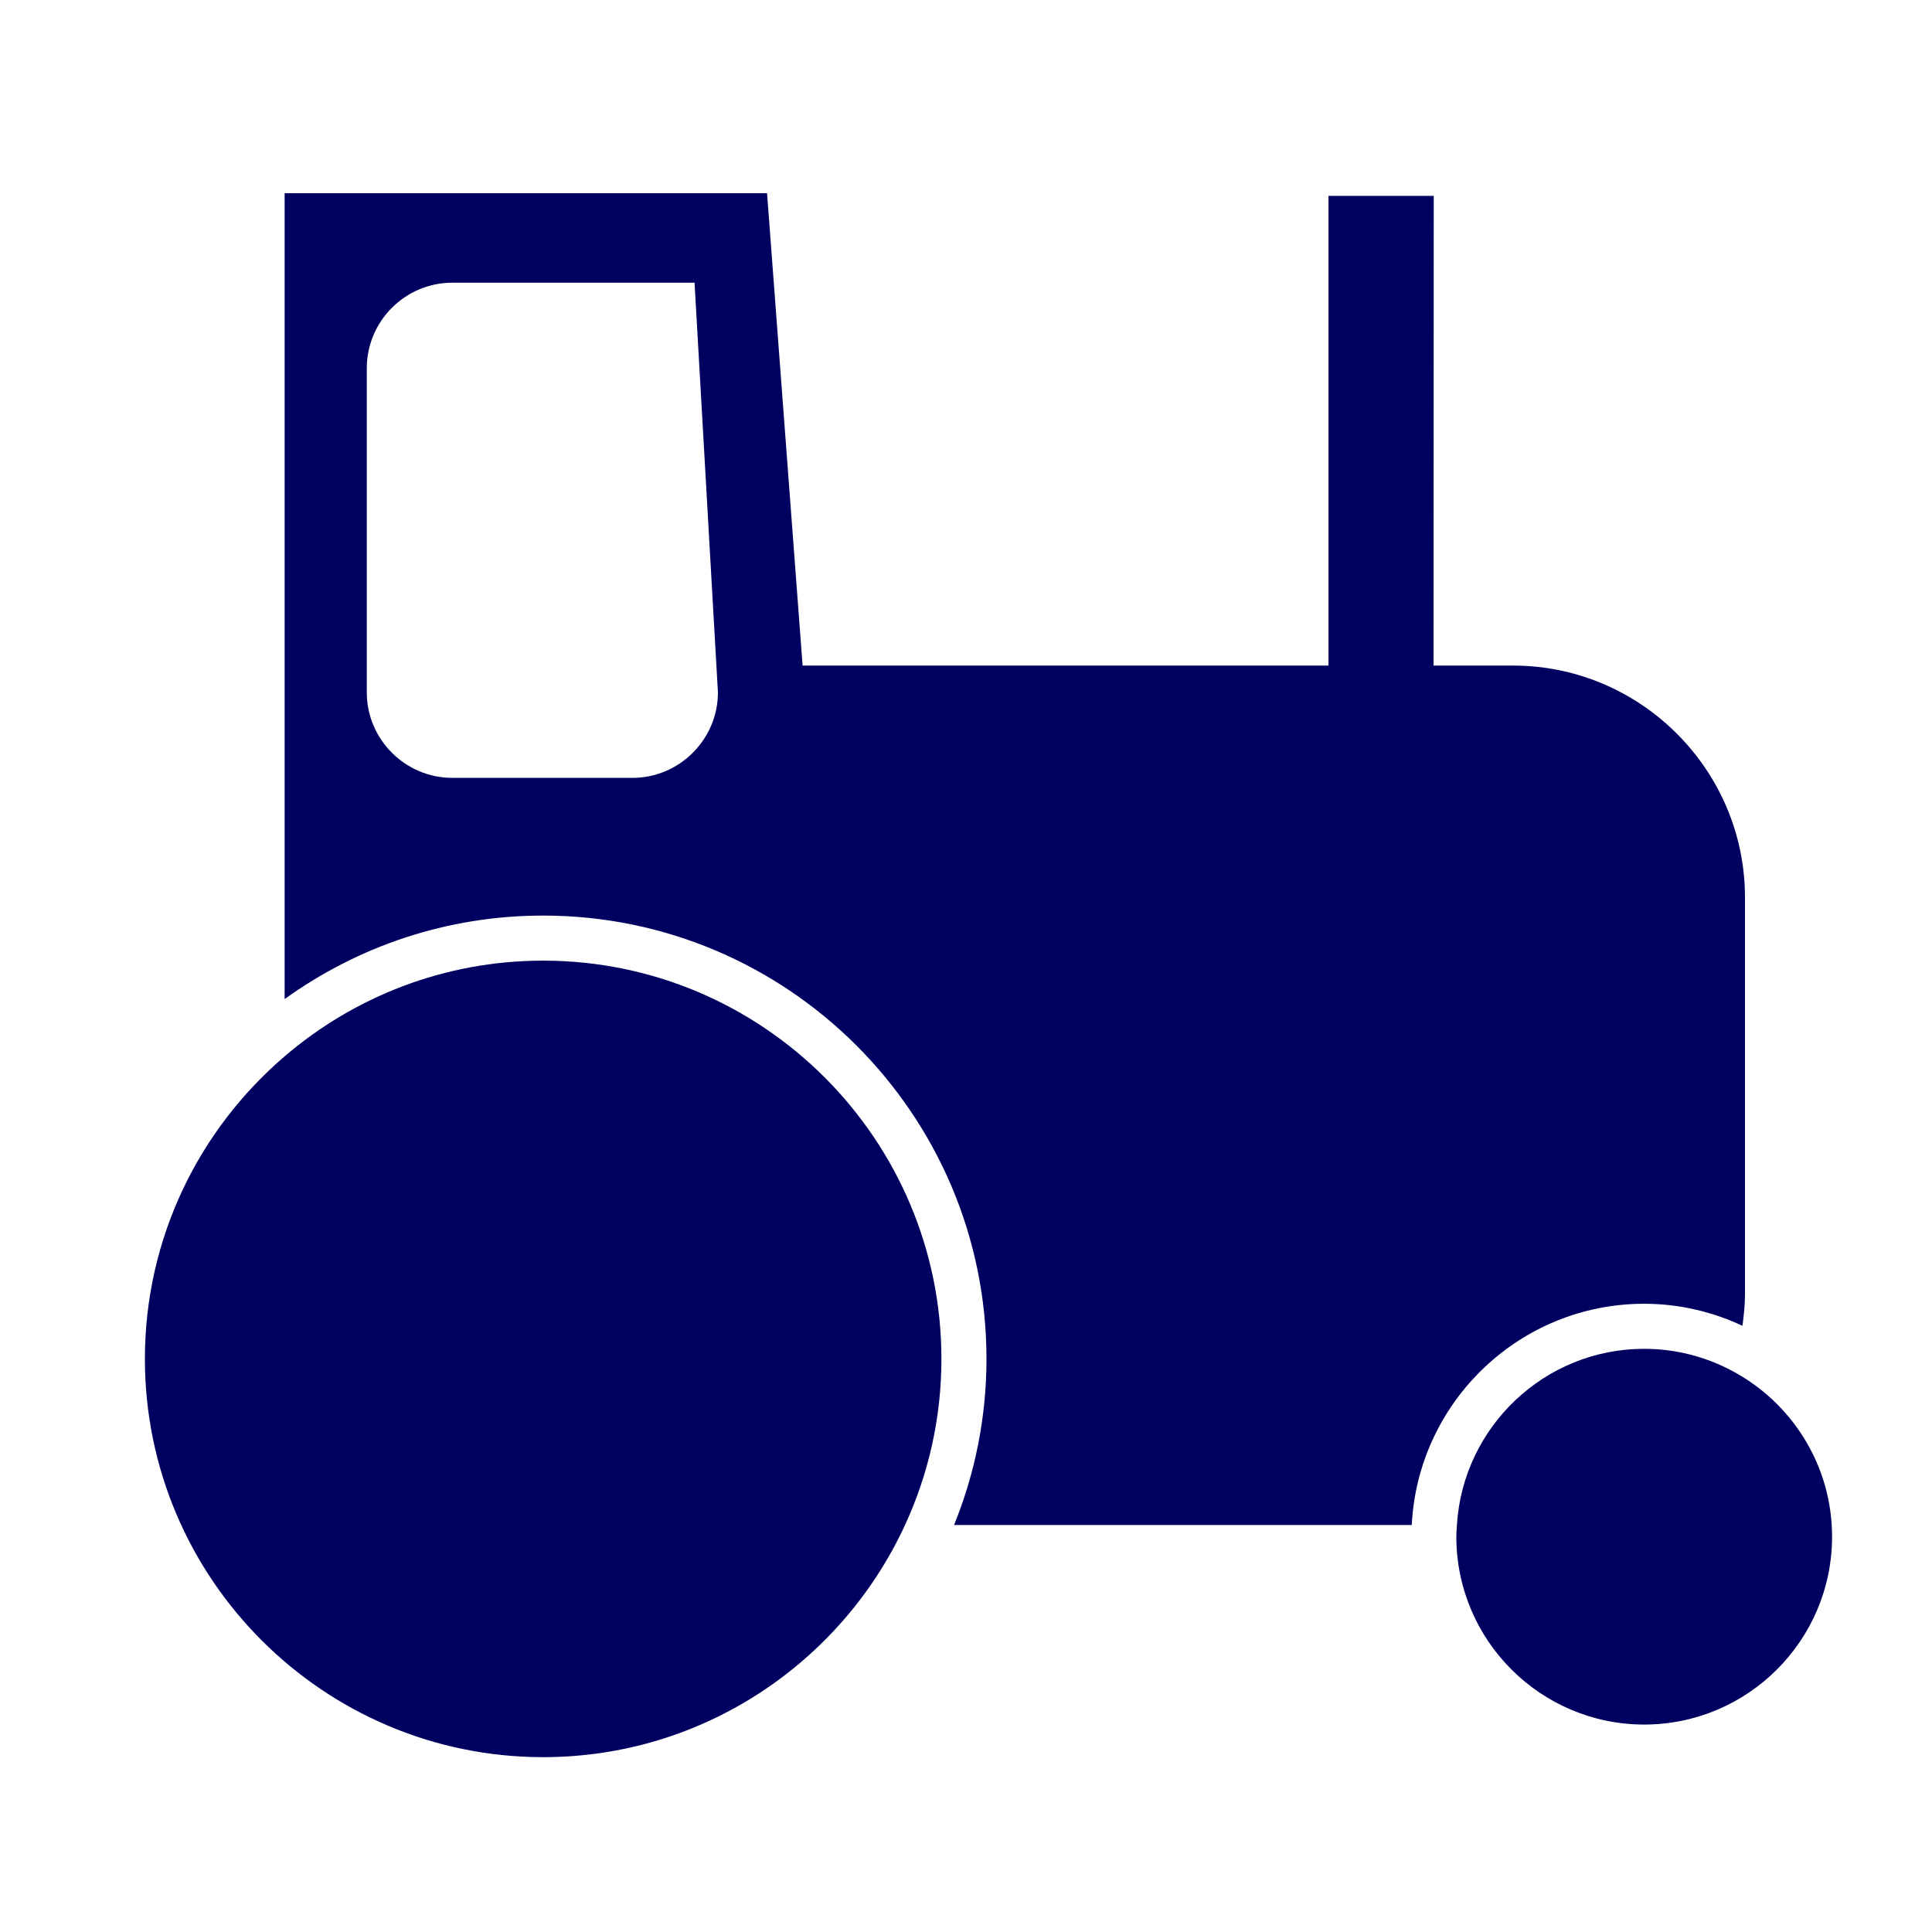
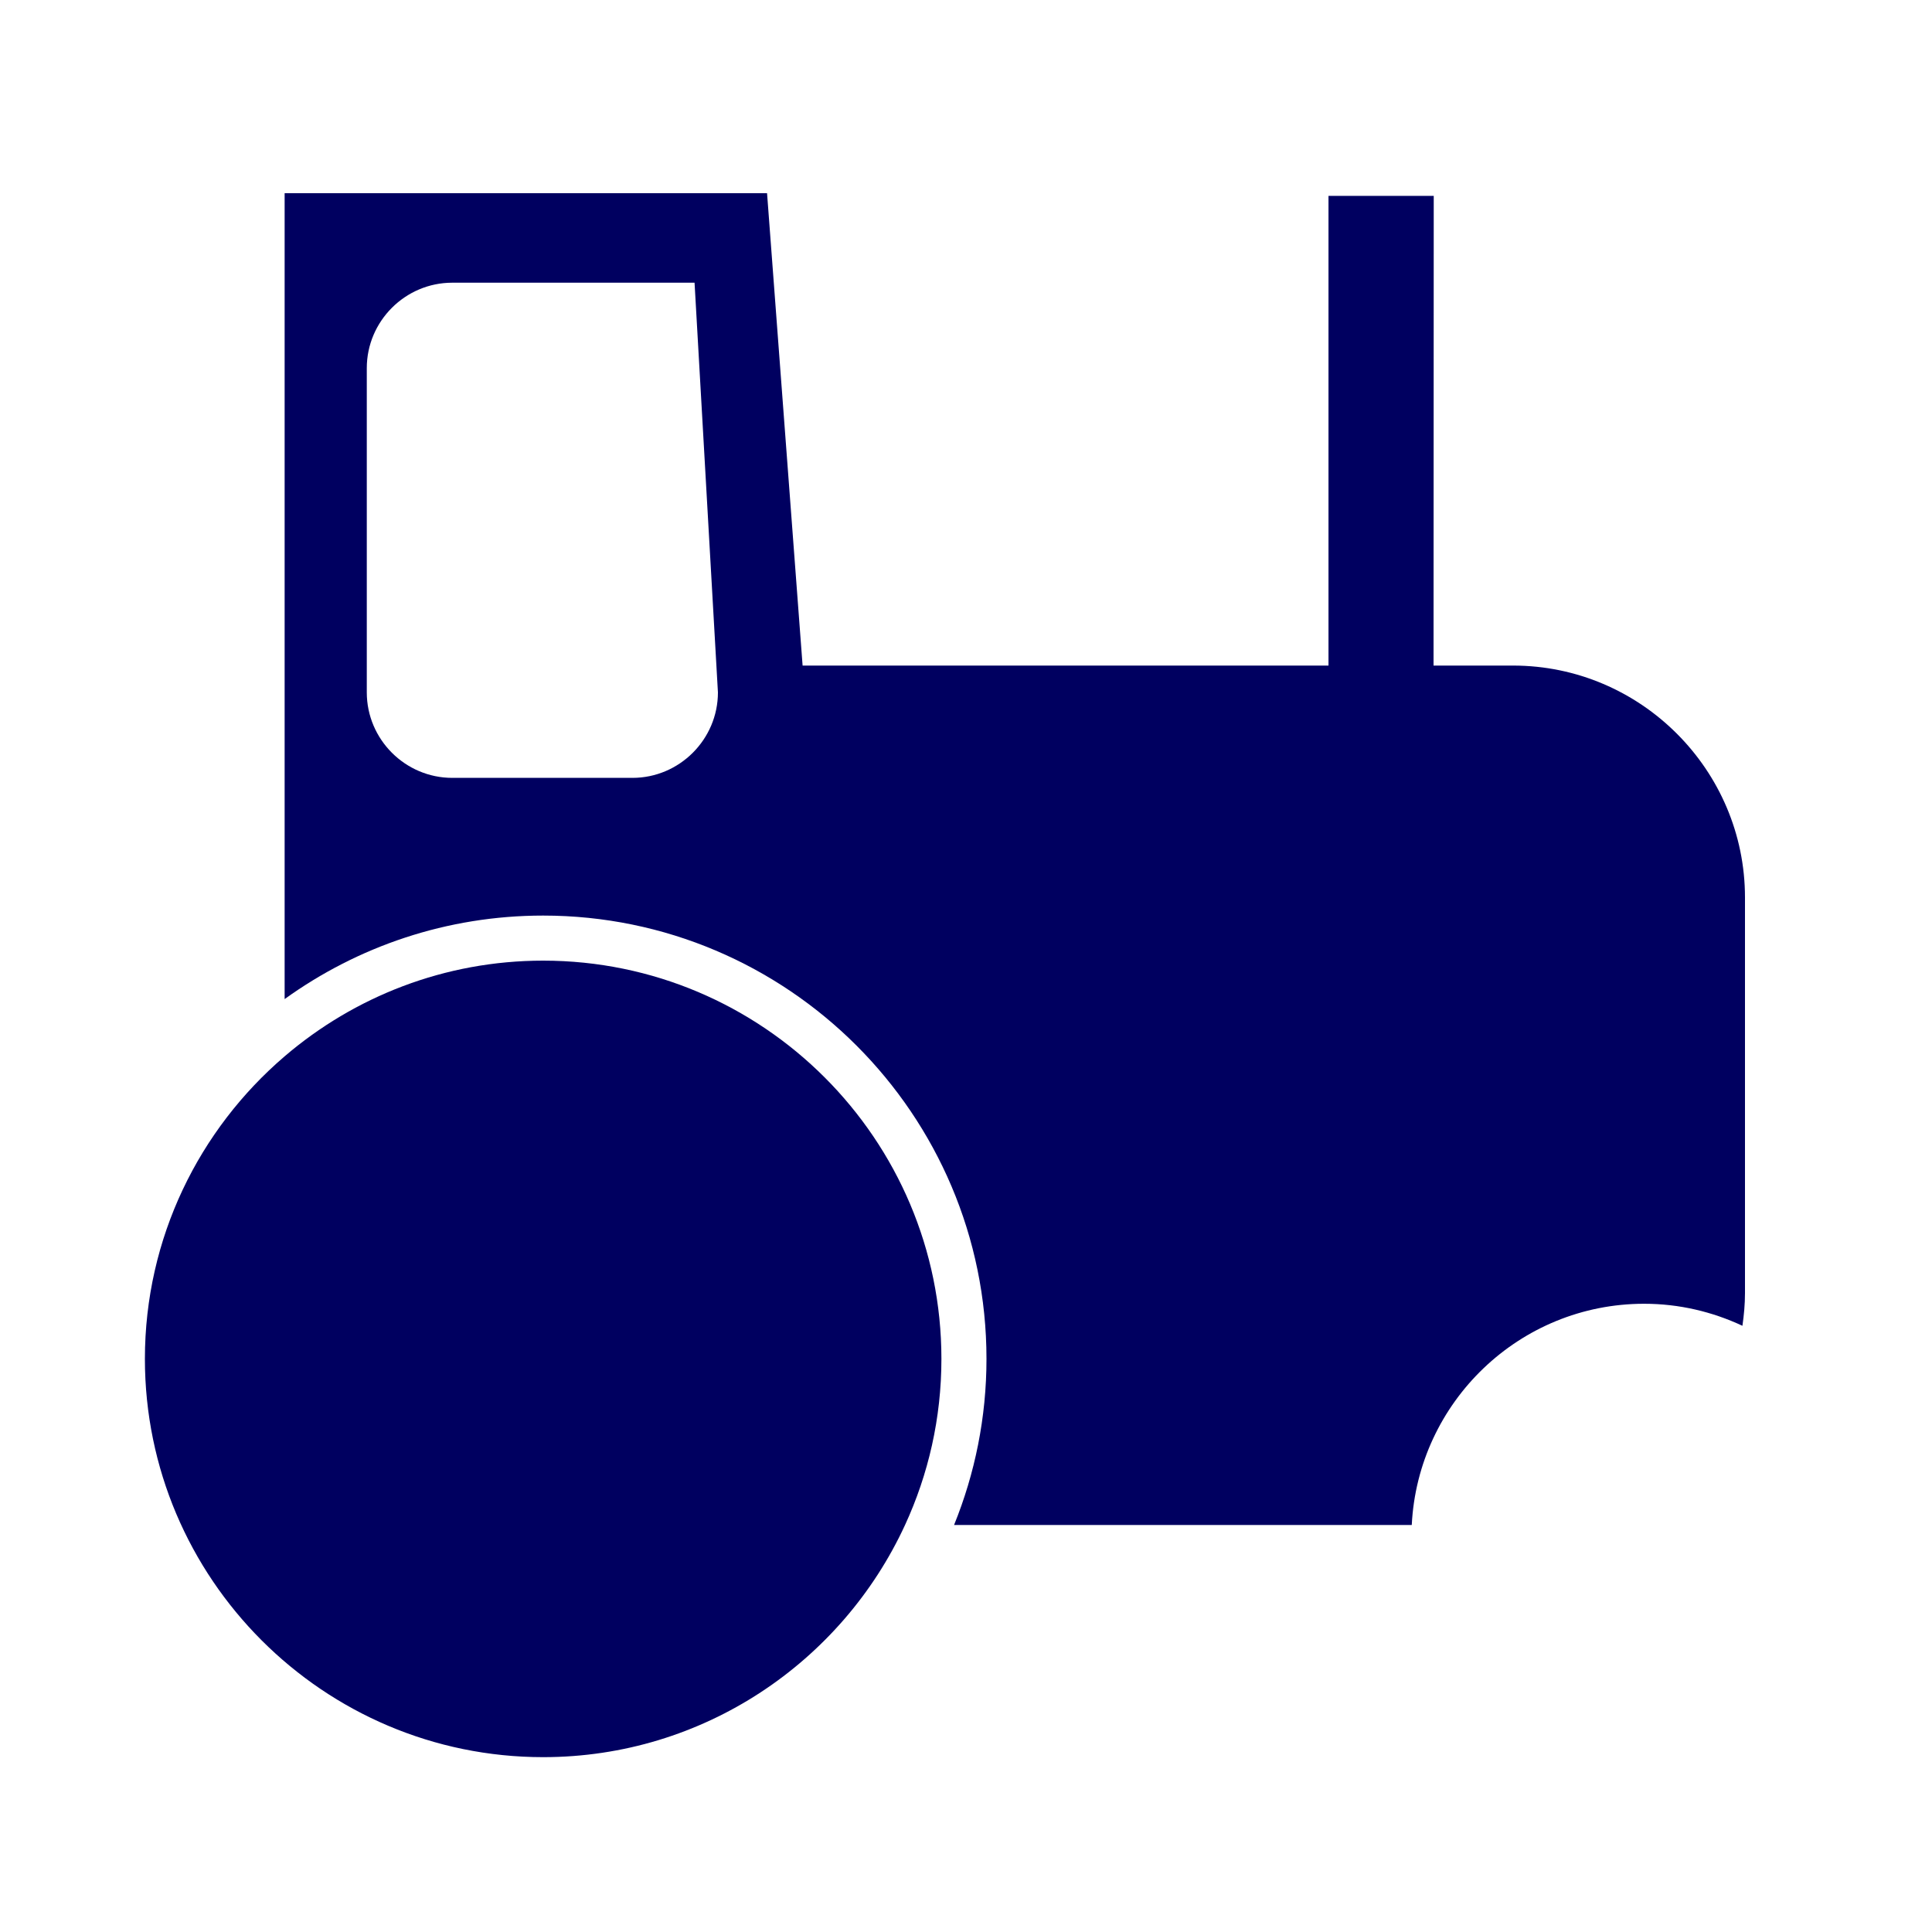
<svg xmlns="http://www.w3.org/2000/svg" width="40" height="40" viewBox="0 0 40 40" fill="none">
  <path d="M34.04 26.993C34.767 26.993 35.455 27.159 36.075 27.449C36.107 27.227 36.128 27.002 36.128 26.772V18.581C36.128 15.94 33.968 13.78 31.327 13.78H29.68L29.684 4.055H27.505V13.78H16.617L15.881 4H5.893V20.685C7.401 19.598 9.248 18.956 11.246 18.956C16.307 18.956 20.424 23.073 20.424 28.134C20.424 29.35 20.184 30.51 19.753 31.573H29.229C29.356 29.027 31.462 26.993 34.04 26.993ZM13.095 16.105H9.364C8.39 16.105 7.594 15.308 7.594 14.335V7.622C7.594 6.649 8.39 5.853 9.364 5.853H14.38L14.864 14.335C14.864 15.308 14.067 16.105 13.094 16.105H13.095Z" fill="#000060" />
-   <path d="M35.847 28.374C35.306 28.089 34.693 27.926 34.041 27.926C31.979 27.926 30.289 29.541 30.164 31.573C30.158 31.654 30.152 31.734 30.152 31.816C30.152 33.96 31.897 35.705 34.041 35.705C36.186 35.705 37.931 33.96 37.931 31.816C37.931 30.323 37.085 29.026 35.847 28.374Z" fill="#000060" />
  <path d="M11.246 19.889C9.204 19.889 7.334 20.636 5.893 21.87C4.124 23.384 3 25.63 3 28.134C3 32.681 6.698 36.38 11.246 36.38C14.565 36.38 17.431 34.407 18.738 31.573C19.221 30.525 19.491 29.362 19.491 28.134C19.491 23.587 15.793 19.889 11.246 19.889Z" fill="#000060" />
</svg>